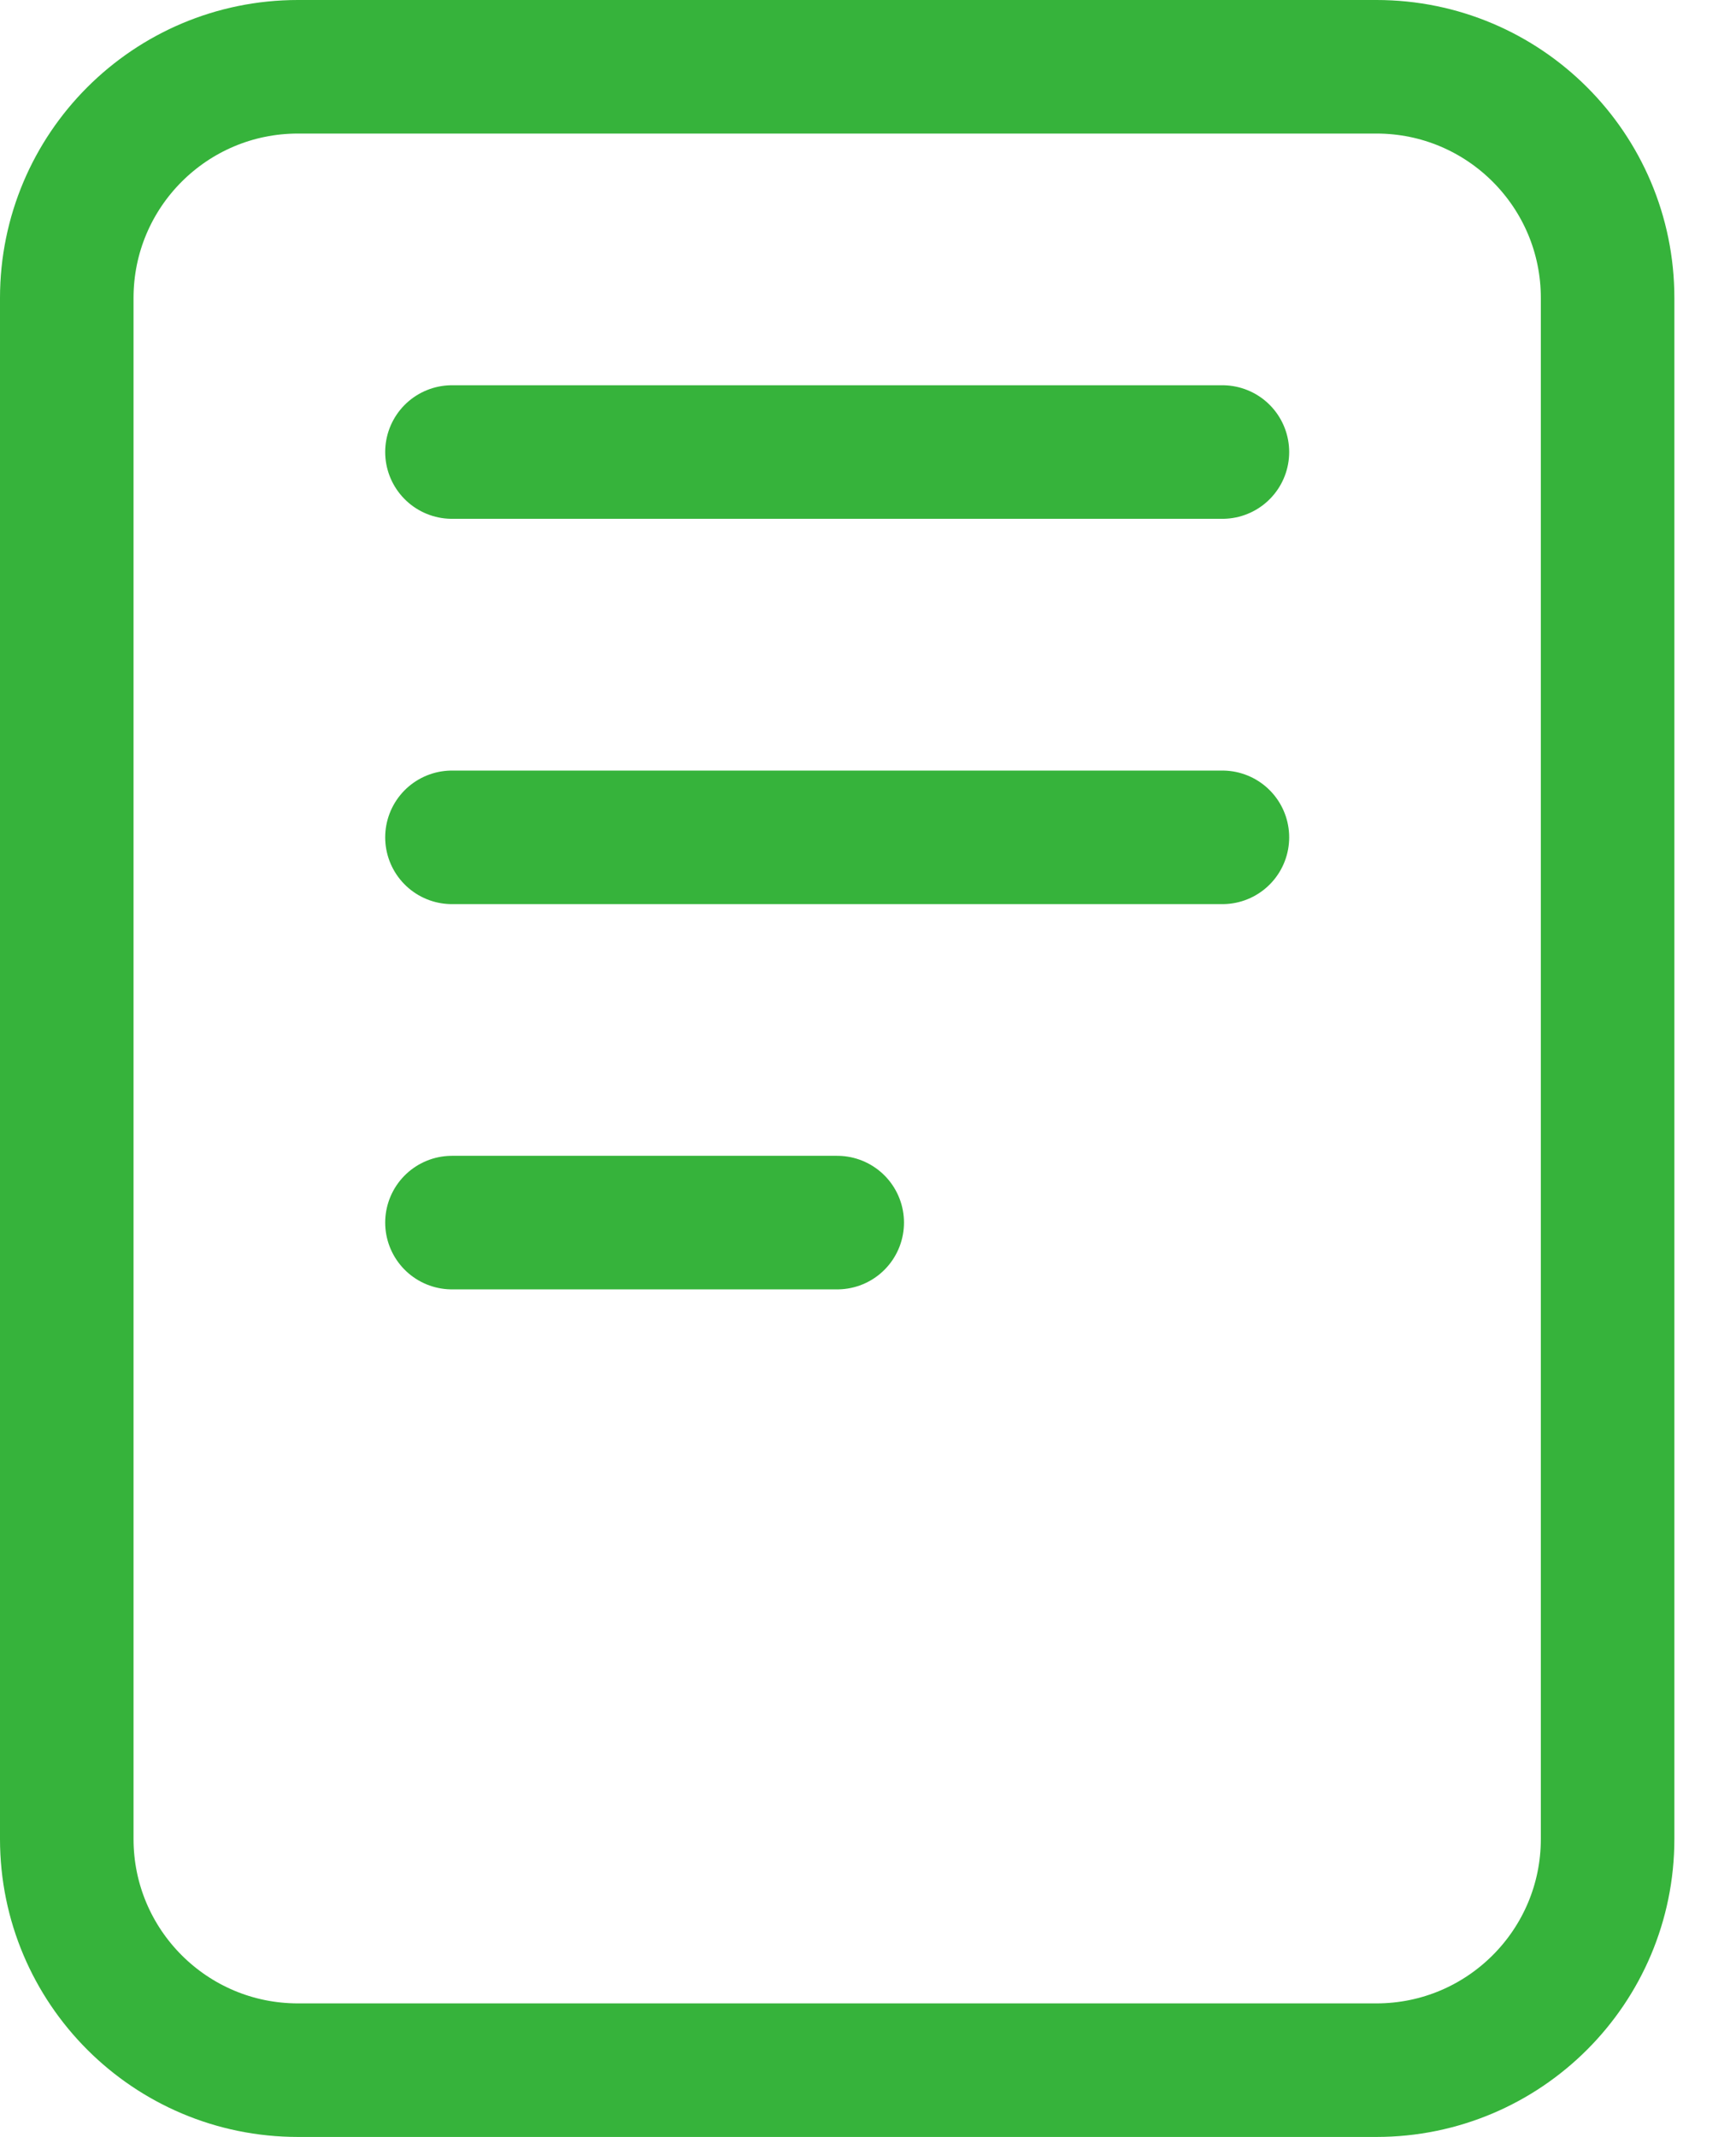
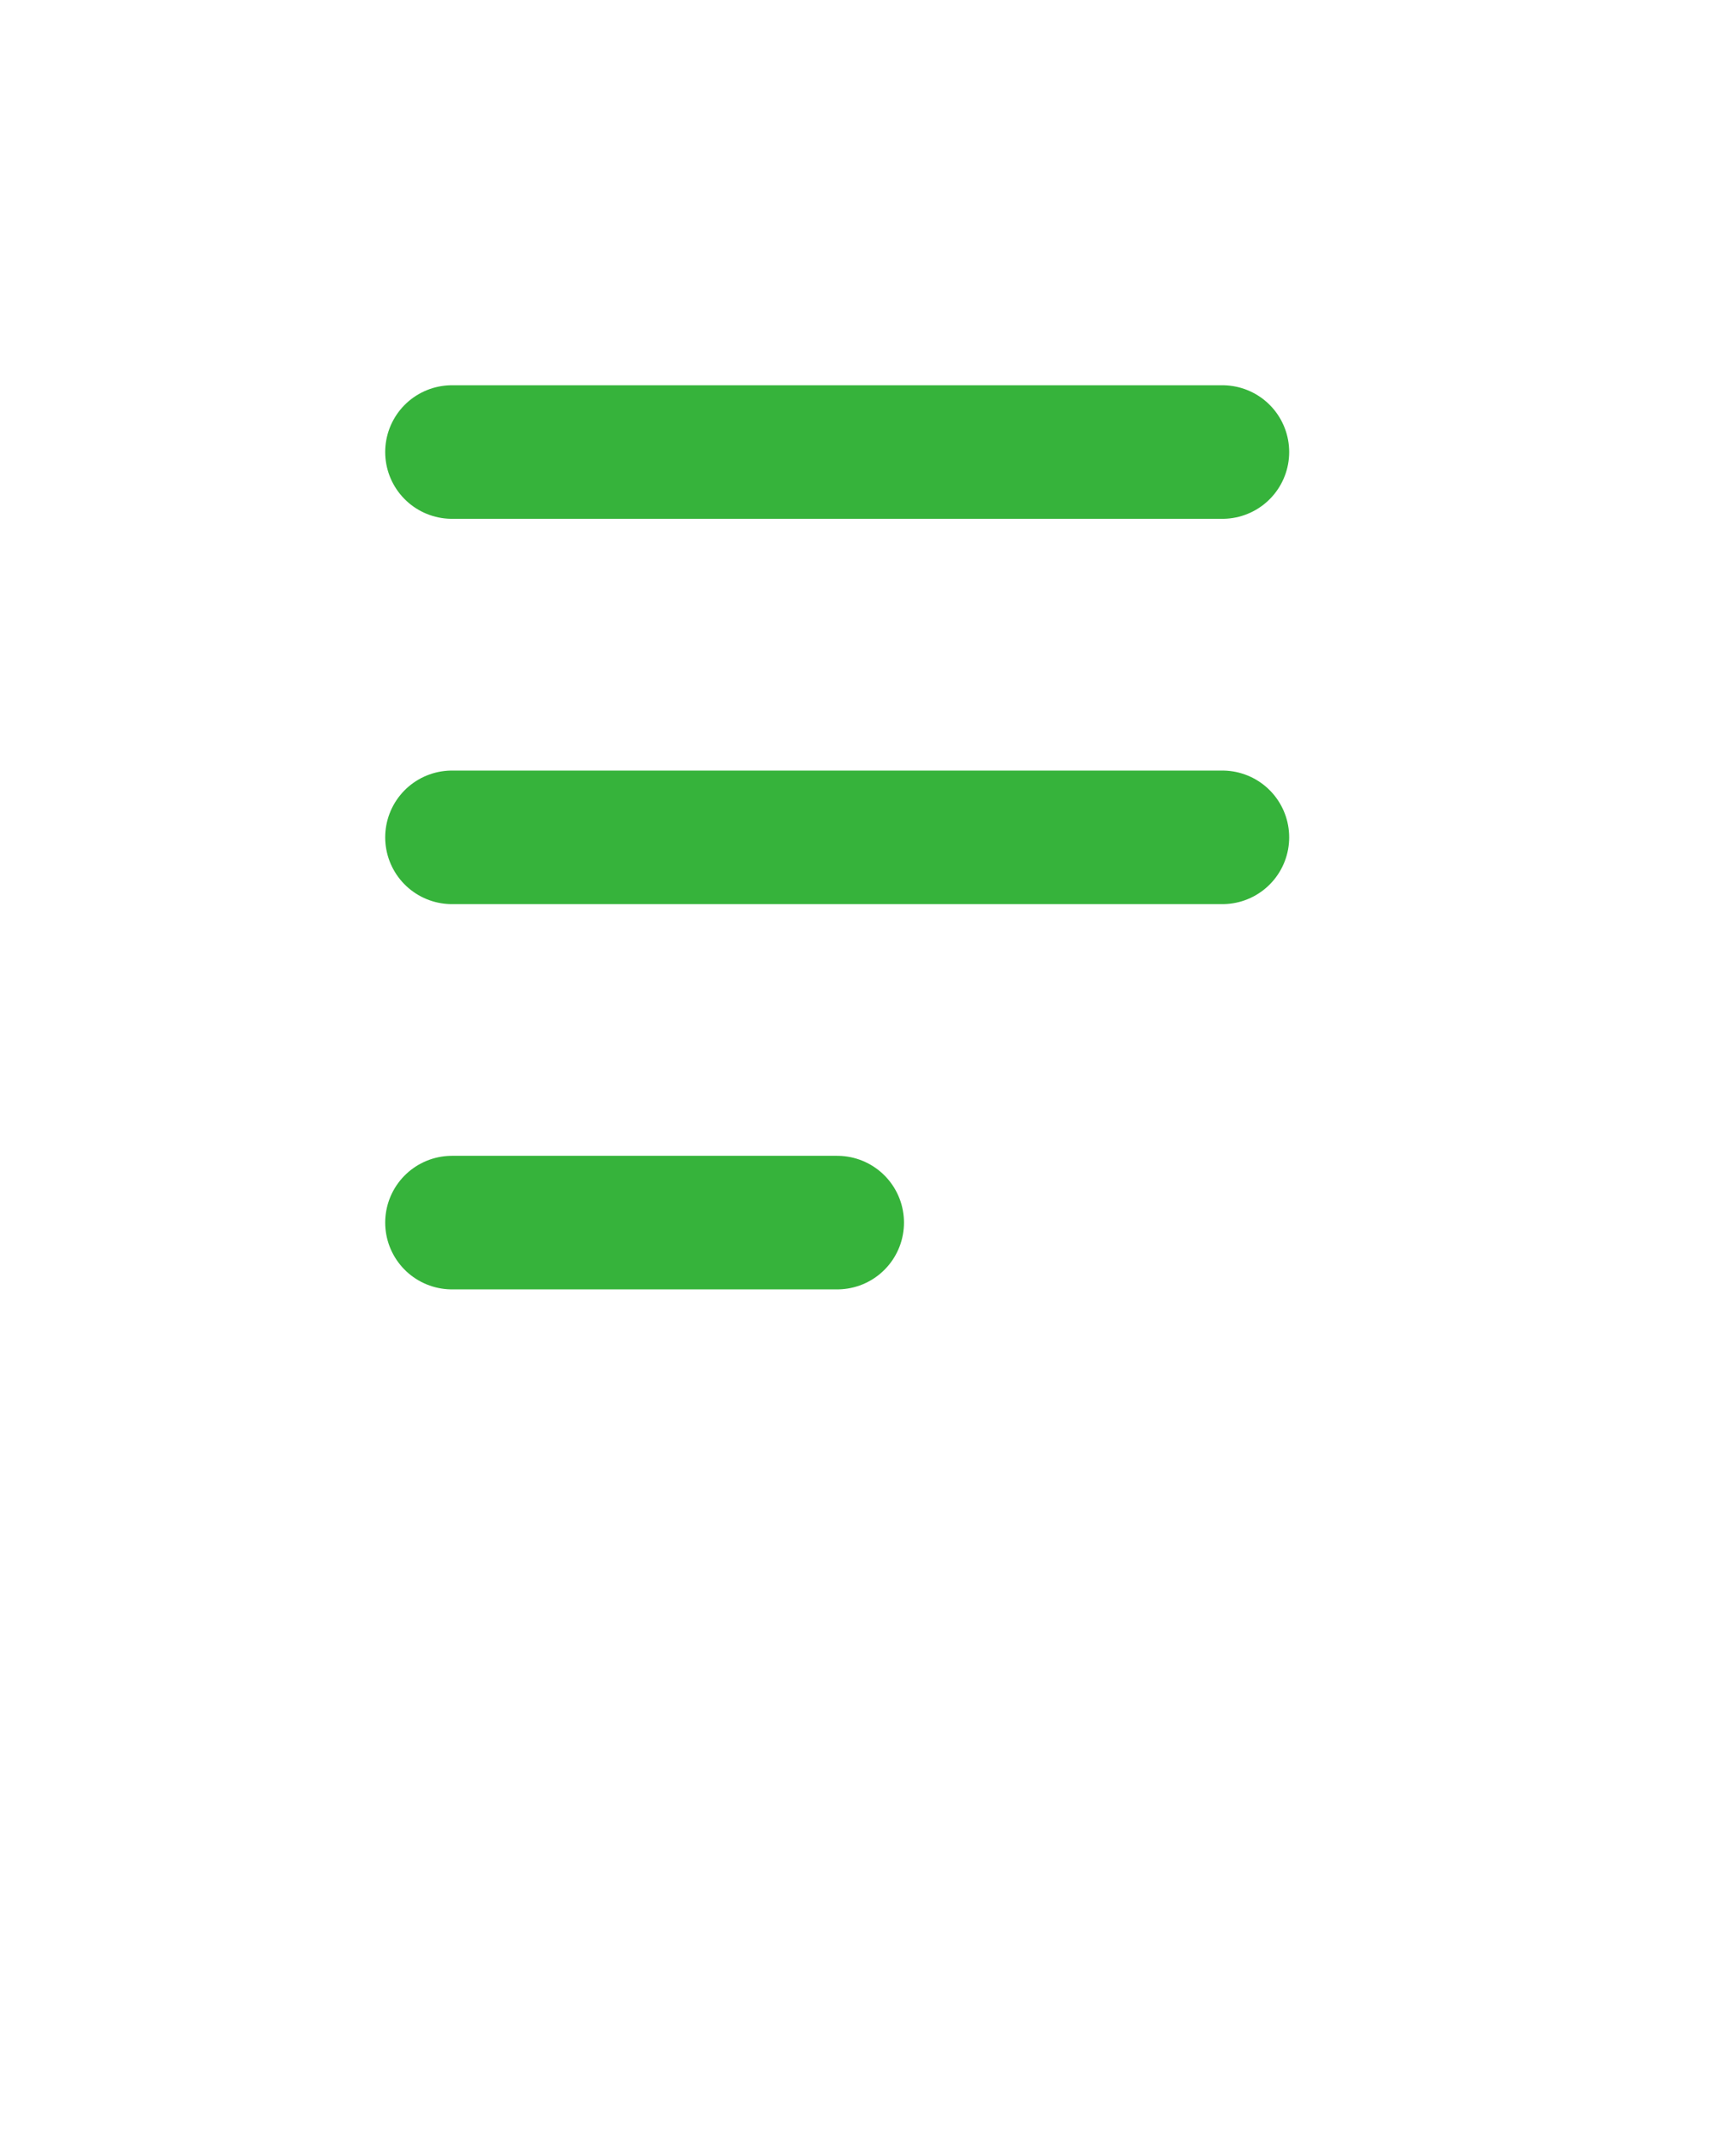
<svg xmlns="http://www.w3.org/2000/svg" width="26" height="32" viewBox="0 0 26 32" fill="none">
-   <path d="M20.615 1H4.462C2.55 1 1 2.55 1 4.462V27.538C1 29.45 2.55 31 4.462 31H20.615C22.527 31 24.077 29.45 24.077 27.538V4.462C24.077 2.55 22.527 1 20.615 1Z" stroke="#36B33B" stroke-width="2" stroke-linejoin="round" />
  <path d="M6.769 6.769H18.308M6.769 12.539H18.308M6.769 18.308H12.539" stroke="#36B33B" stroke-width="2" stroke-linecap="round" stroke-linejoin="round" />
</svg>